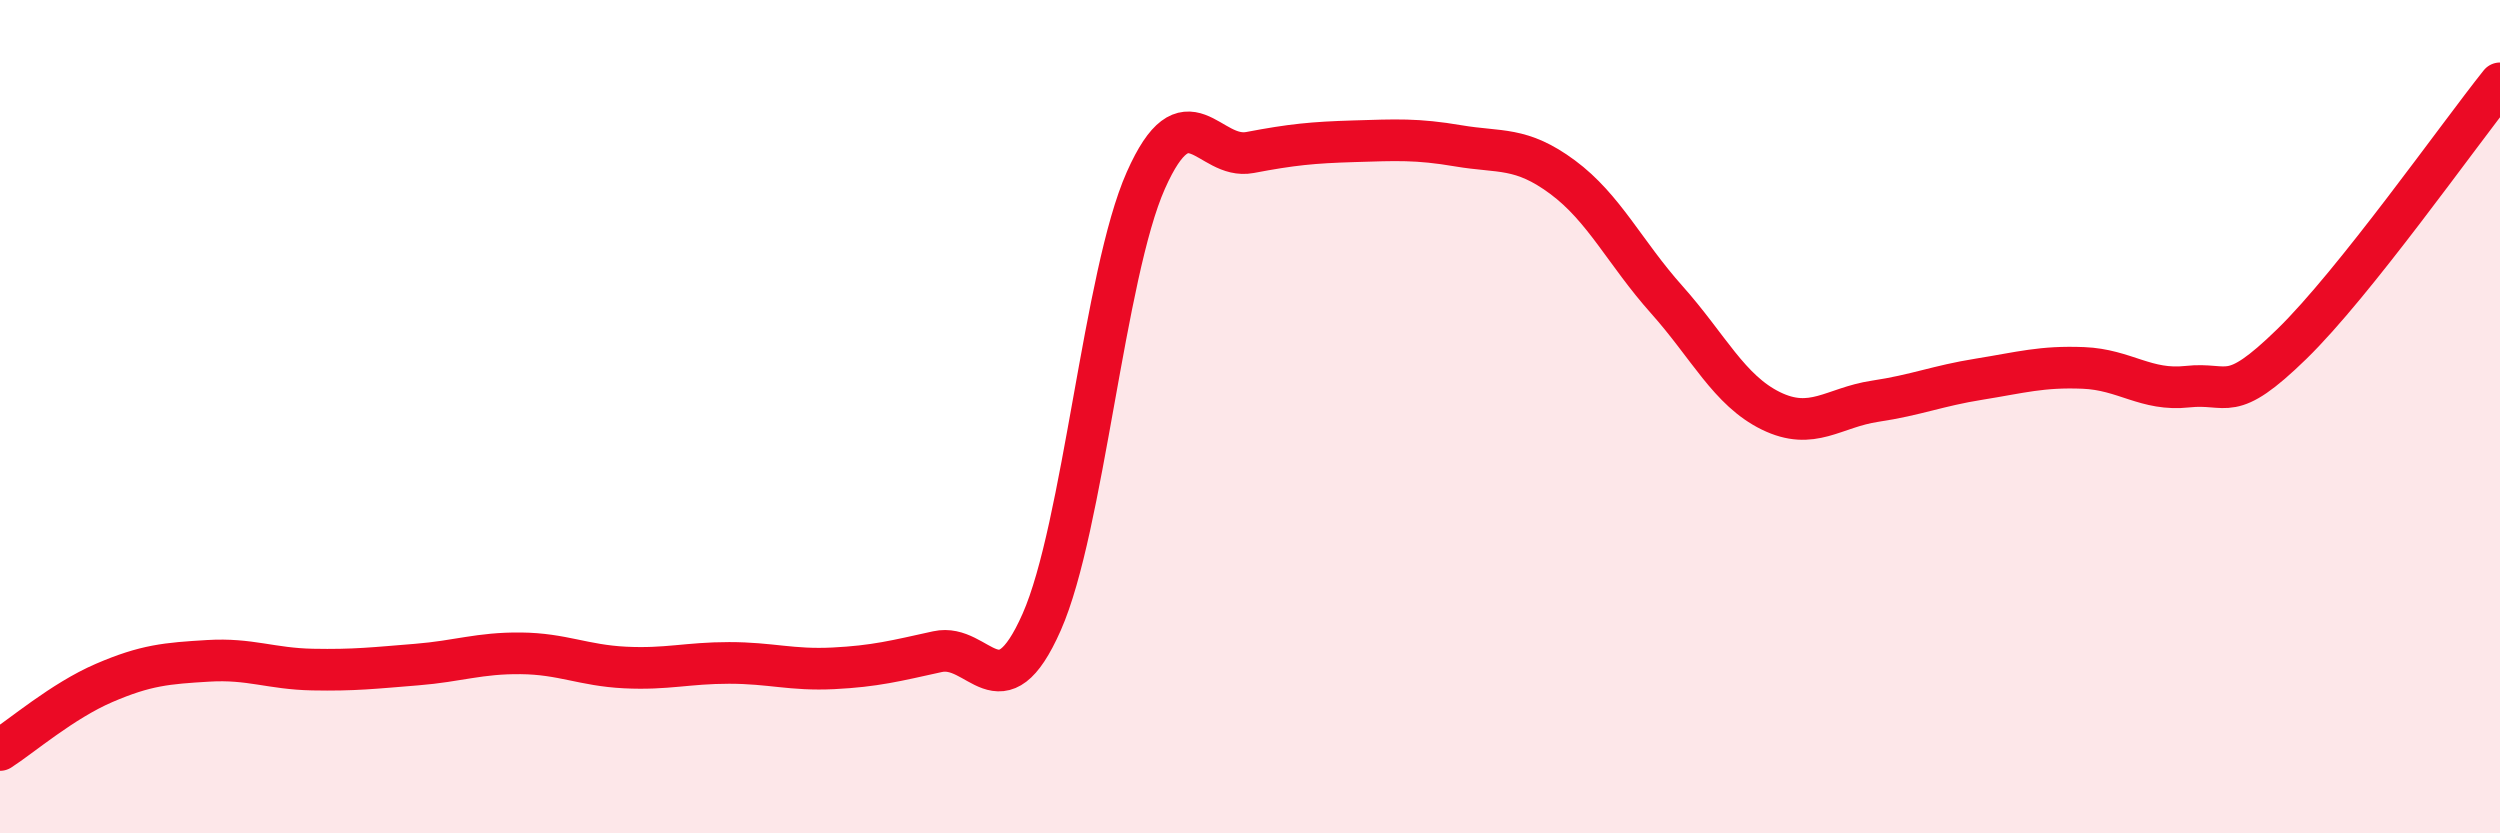
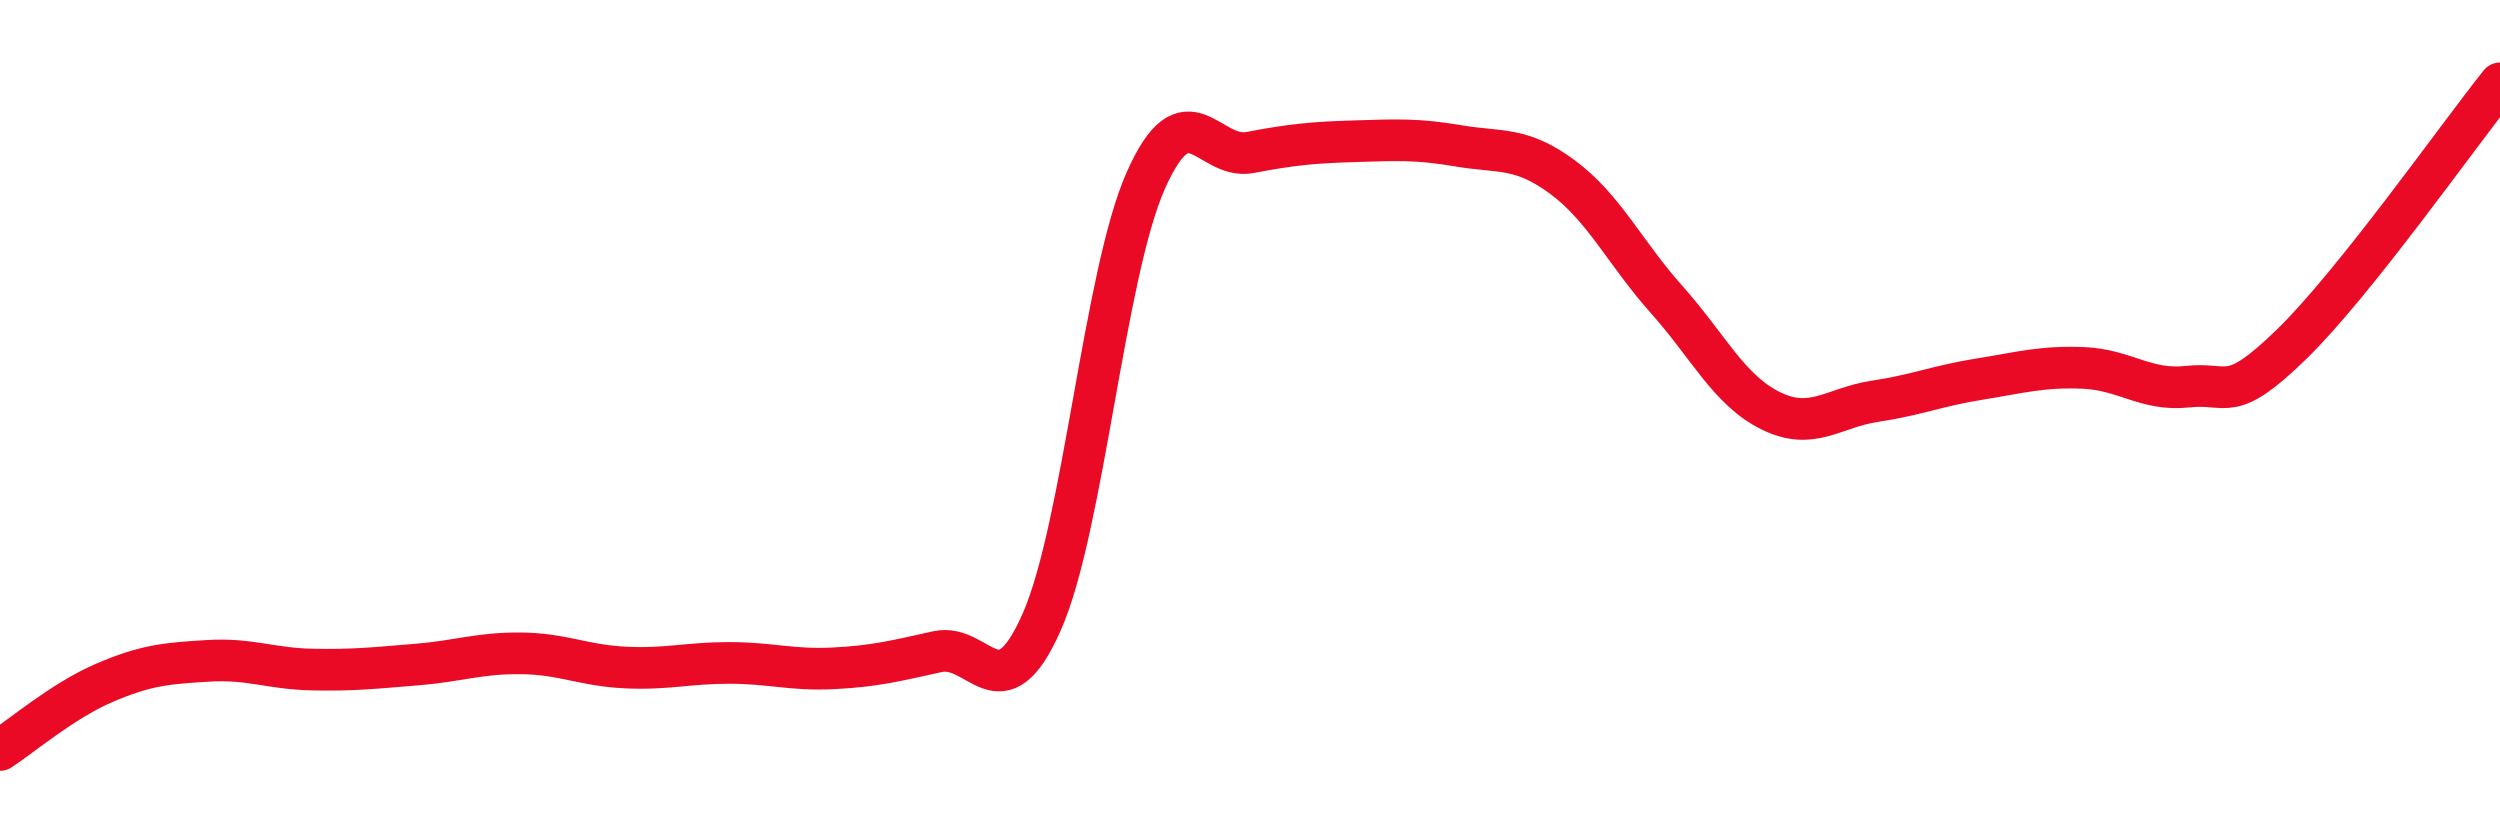
<svg xmlns="http://www.w3.org/2000/svg" width="60" height="20" viewBox="0 0 60 20">
-   <path d="M 0,18 C 0.5,17.68 1.5,16.82 2.5,16.39 C 3.5,15.96 4,15.92 5,15.86 C 6,15.8 6.5,16.05 7.5,16.07 C 8.5,16.09 9,16.03 10,15.95 C 11,15.87 11.5,15.67 12.5,15.68 C 13.5,15.69 14,15.97 15,16.02 C 16,16.07 16.5,15.91 17.5,15.91 C 18.5,15.91 19,16.09 20,16.04 C 21,15.99 21.5,15.86 22.5,15.64 C 23.5,15.42 24,17.19 25,14.93 C 26,12.67 26.5,6.58 27.5,4.33 C 28.5,2.08 29,3.85 30,3.66 C 31,3.47 31.5,3.42 32.5,3.39 C 33.5,3.36 34,3.33 35,3.5 C 36,3.67 36.5,3.51 37.5,4.25 C 38.5,4.99 39,6.07 40,7.19 C 41,8.31 41.5,9.37 42.5,9.86 C 43.5,10.35 44,9.78 45,9.63 C 46,9.48 46.5,9.26 47.5,9.1 C 48.5,8.94 49,8.79 50,8.83 C 51,8.87 51.5,9.39 52.5,9.28 C 53.5,9.17 53.5,9.72 55,8.26 C 56.5,6.8 59,3.25 60,2L60 20L0 20Z" fill="#EB0A25" opacity="0.1" stroke-linecap="round" stroke-linejoin="round" />
  <path d="M 0,18 C 0.5,17.68 1.5,16.82 2.5,16.39 C 3.5,15.96 4,15.92 5,15.86 C 6,15.8 6.5,16.05 7.5,16.07 C 8.5,16.09 9,16.03 10,15.95 C 11,15.87 11.5,15.67 12.5,15.68 C 13.5,15.69 14,15.97 15,16.02 C 16,16.07 16.5,15.91 17.5,15.91 C 18.5,15.91 19,16.09 20,16.04 C 21,15.99 21.5,15.86 22.5,15.64 C 23.5,15.42 24,17.19 25,14.93 C 26,12.67 26.5,6.58 27.5,4.33 C 28.5,2.08 29,3.85 30,3.66 C 31,3.47 31.5,3.42 32.5,3.39 C 33.5,3.36 34,3.33 35,3.5 C 36,3.67 36.5,3.51 37.5,4.25 C 38.5,4.99 39,6.07 40,7.19 C 41,8.31 41.5,9.37 42.5,9.86 C 43.5,10.35 44,9.78 45,9.63 C 46,9.48 46.5,9.26 47.5,9.1 C 48.5,8.94 49,8.79 50,8.83 C 51,8.87 51.5,9.39 52.5,9.28 C 53.5,9.17 53.5,9.72 55,8.26 C 56.5,6.8 59,3.25 60,2" stroke="#EB0A25" stroke-width="1" fill="none" stroke-linecap="round" stroke-linejoin="round" />
</svg>